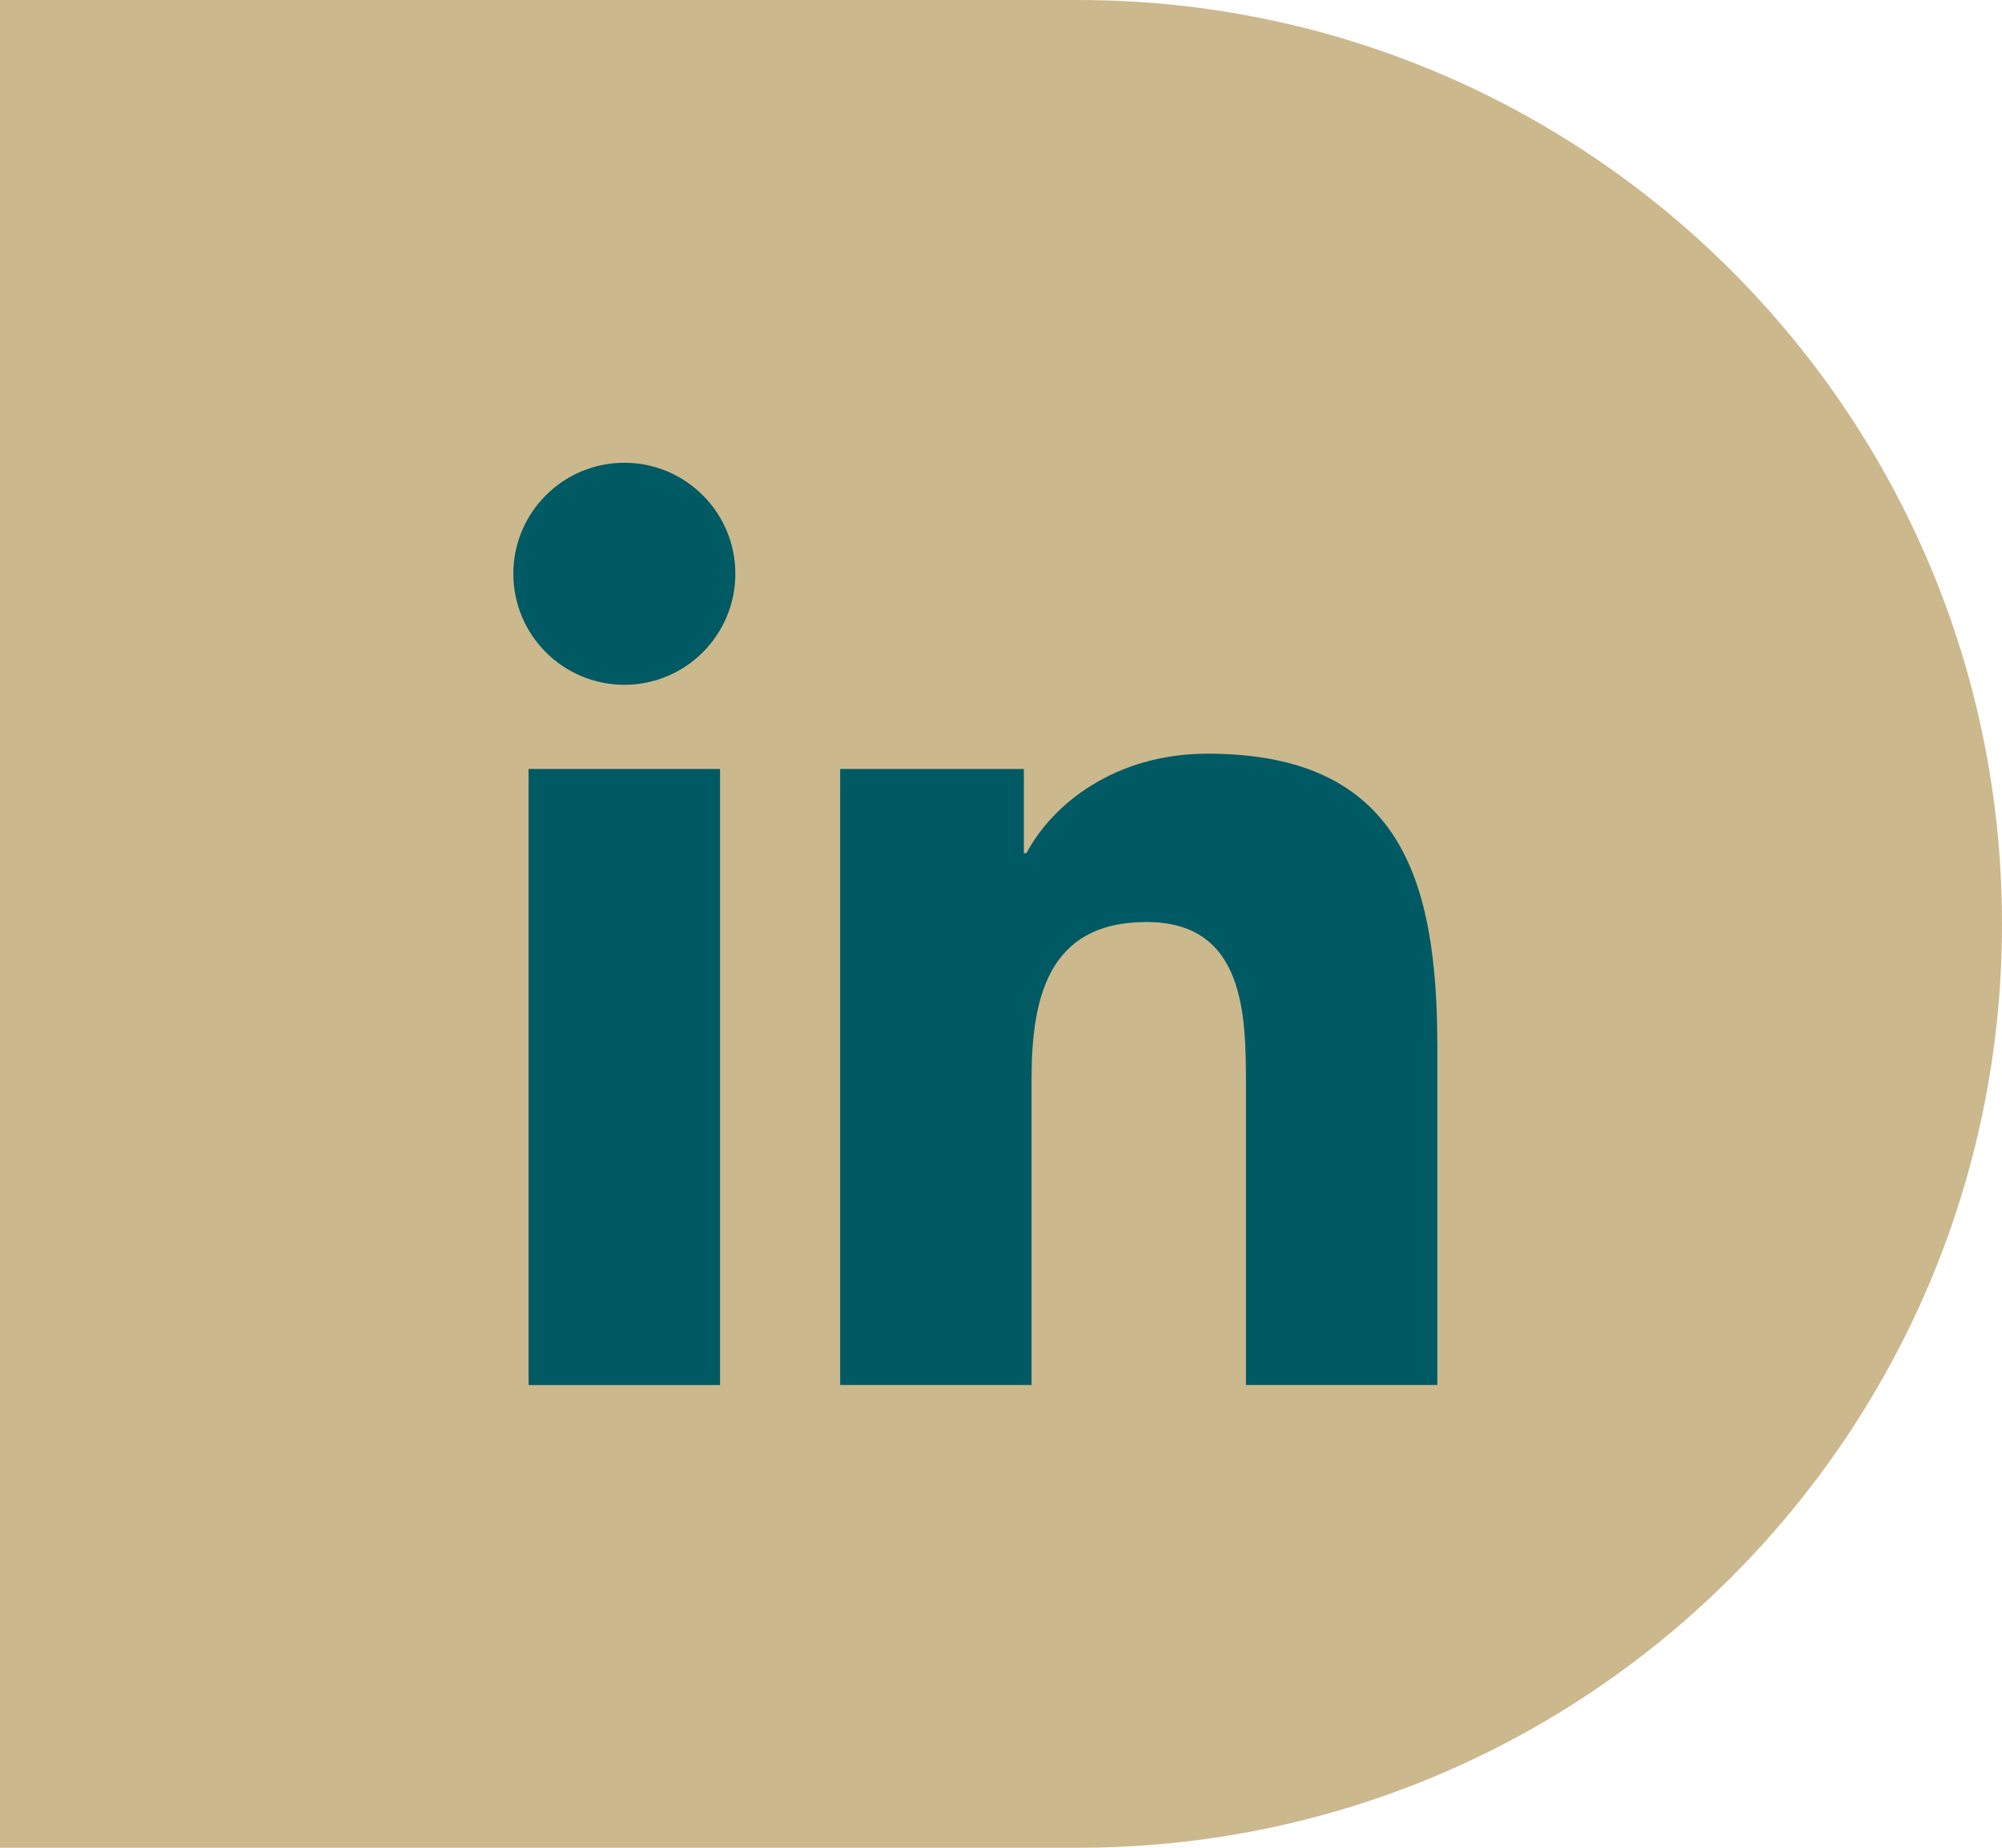
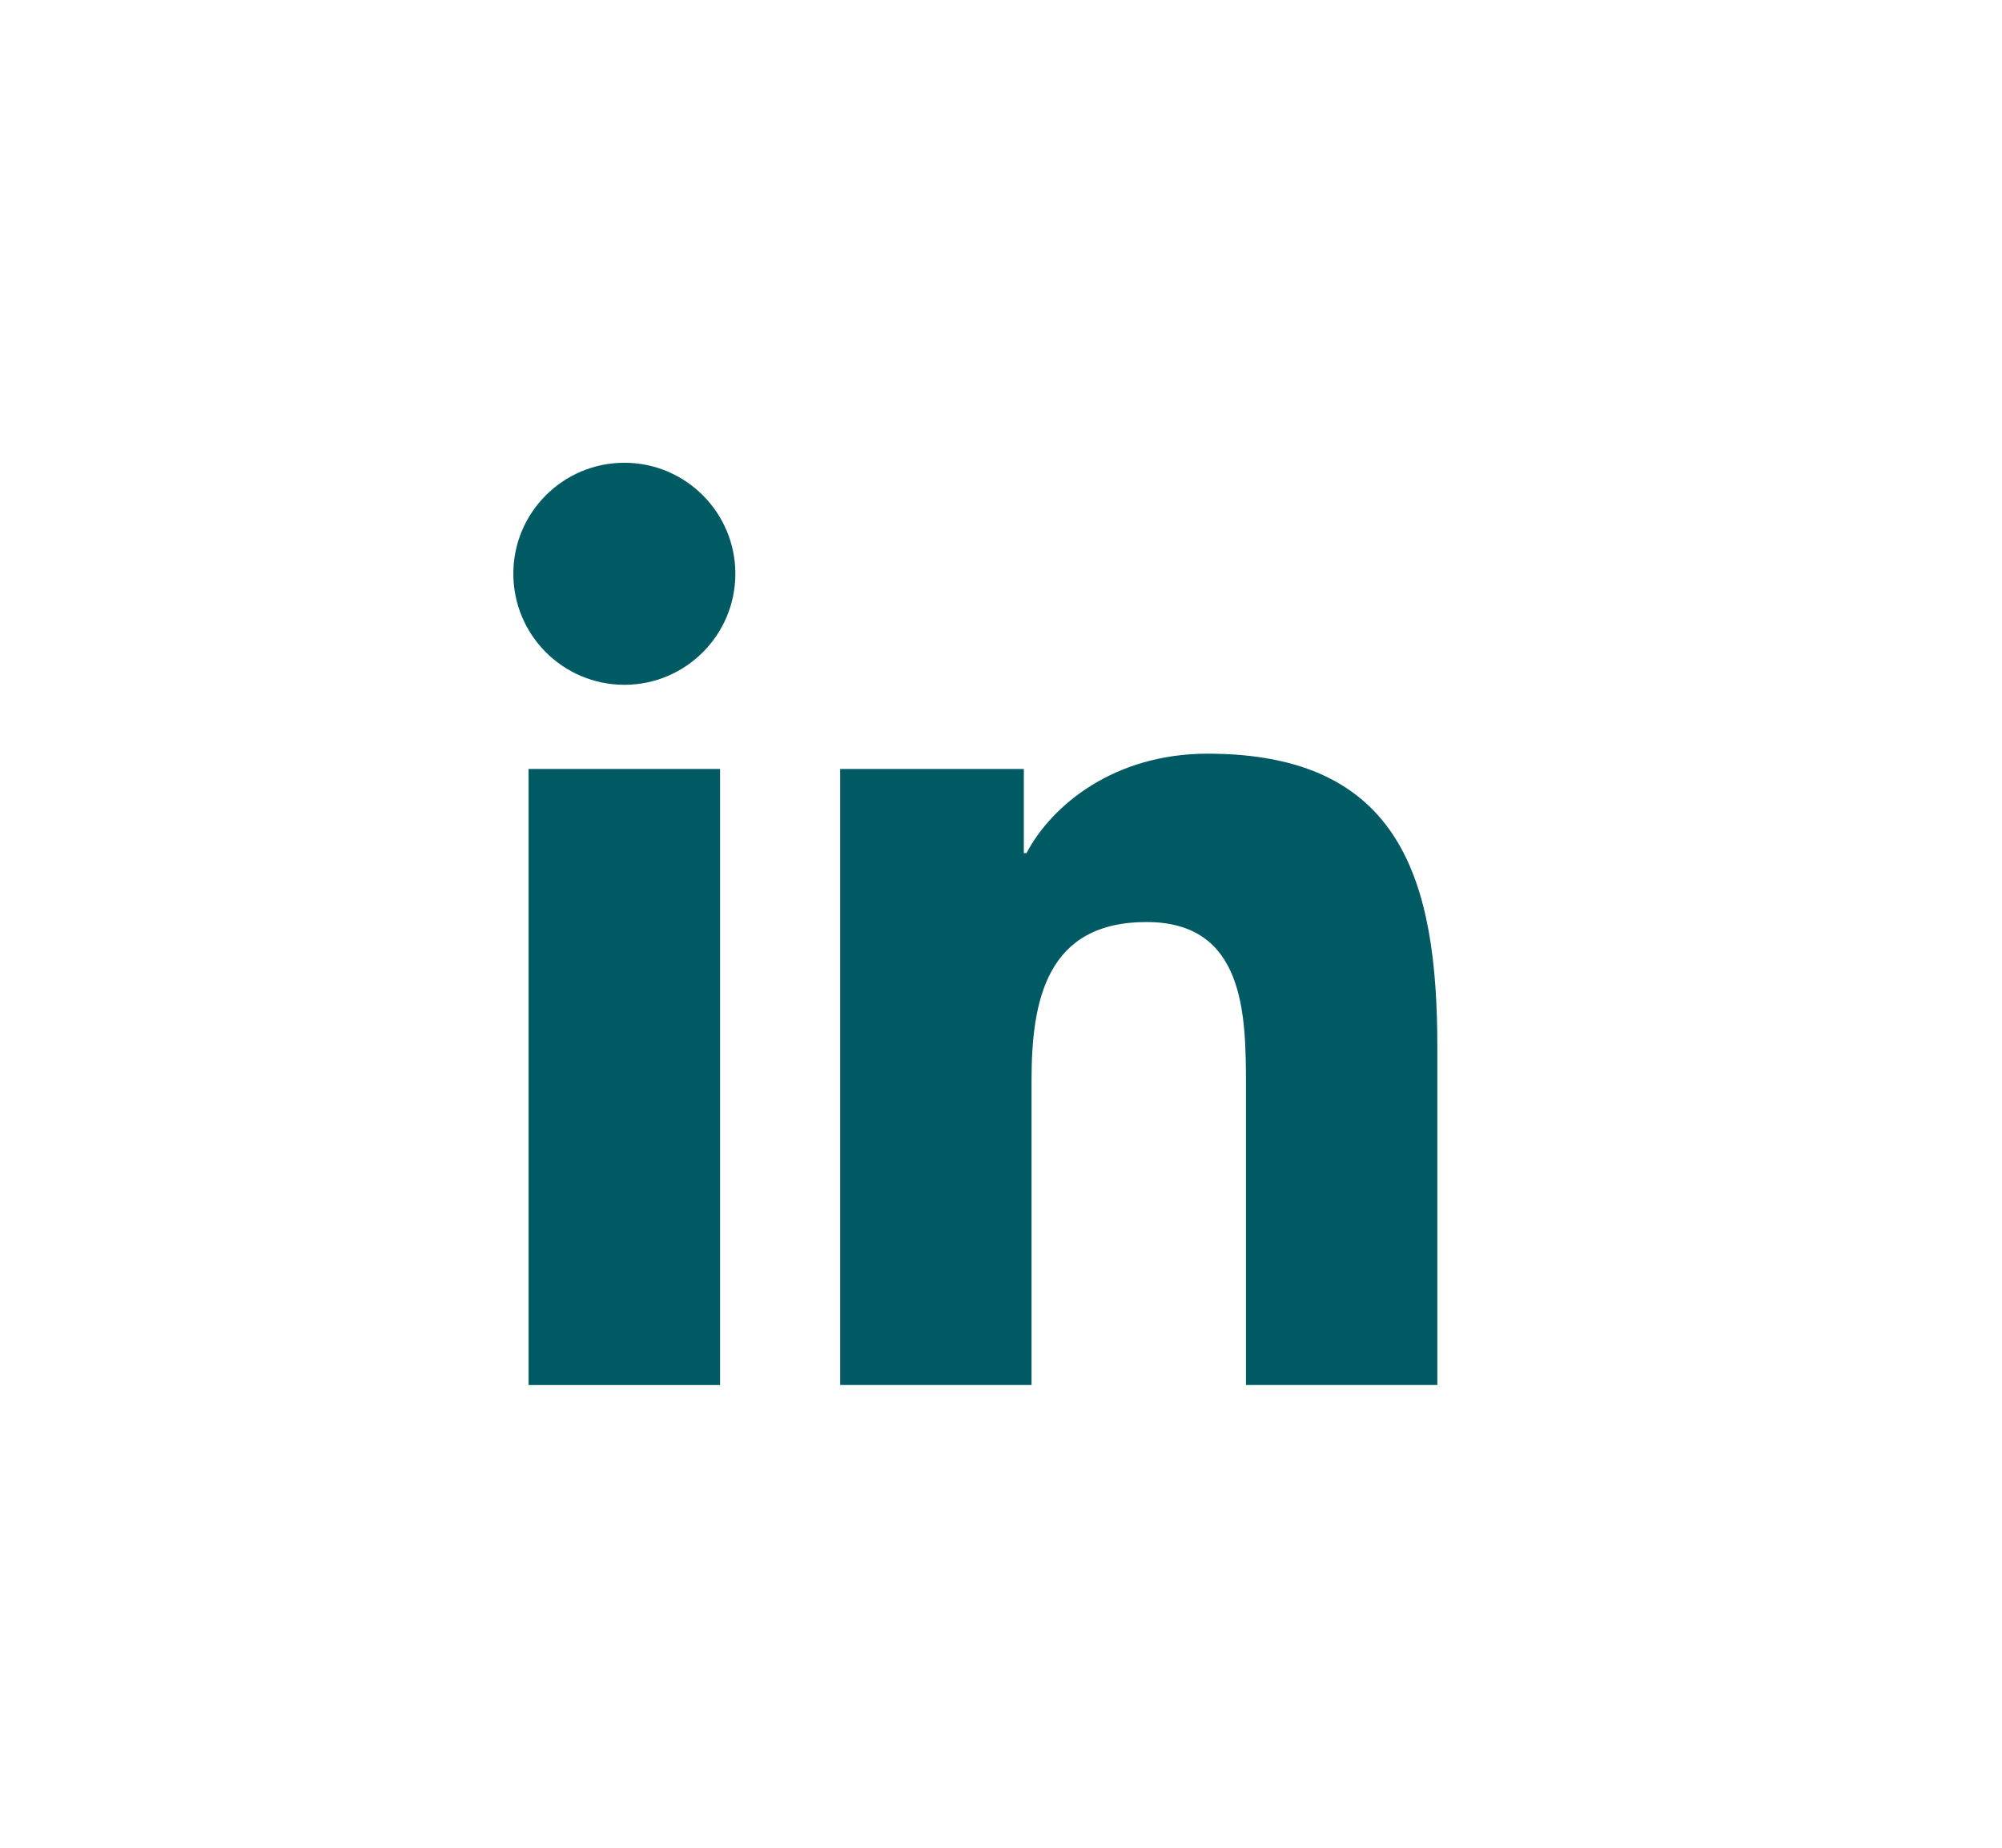
<svg xmlns="http://www.w3.org/2000/svg" version="1.1" id="Vrstva_1" x="0px" y="0px" width="39px" height="36px" enable-background="new 0 0 39 36" xml:space="preserve">
-   <path fill="#CCB88D" d="M39,18c0,9.941-8.059,18-18,18H0V0h21C30.941,0,39,8.059,39,18z" />
  <path fill="#005A64" d="M12.164,9.016C10.968,9.016,10,9.985,10,11.178c0,1.194,0.968,2.164,2.164,2.164    c1.192,0,2.161-0.969,2.161-2.164C14.325,9.985,13.355,9.016,12.164,9.016z" />
  <path fill="#005A64" d="M10.297,14.982h3.73v12.003h-3.73V14.982z" />
  <path fill="#005A64" d="M23.525,14.684c-1.814,0-3.031,0.995-3.529,1.938h-0.051v-1.64h-3.578l0,0v12.002h3.728v-5.938    c0-1.565,0.298-3.082,2.239-3.082c1.912,0,1.938,1.791,1.938,3.183v5.837H28V20.4C28,17.169,27.303,14.684,23.525,14.684z" />
</svg>